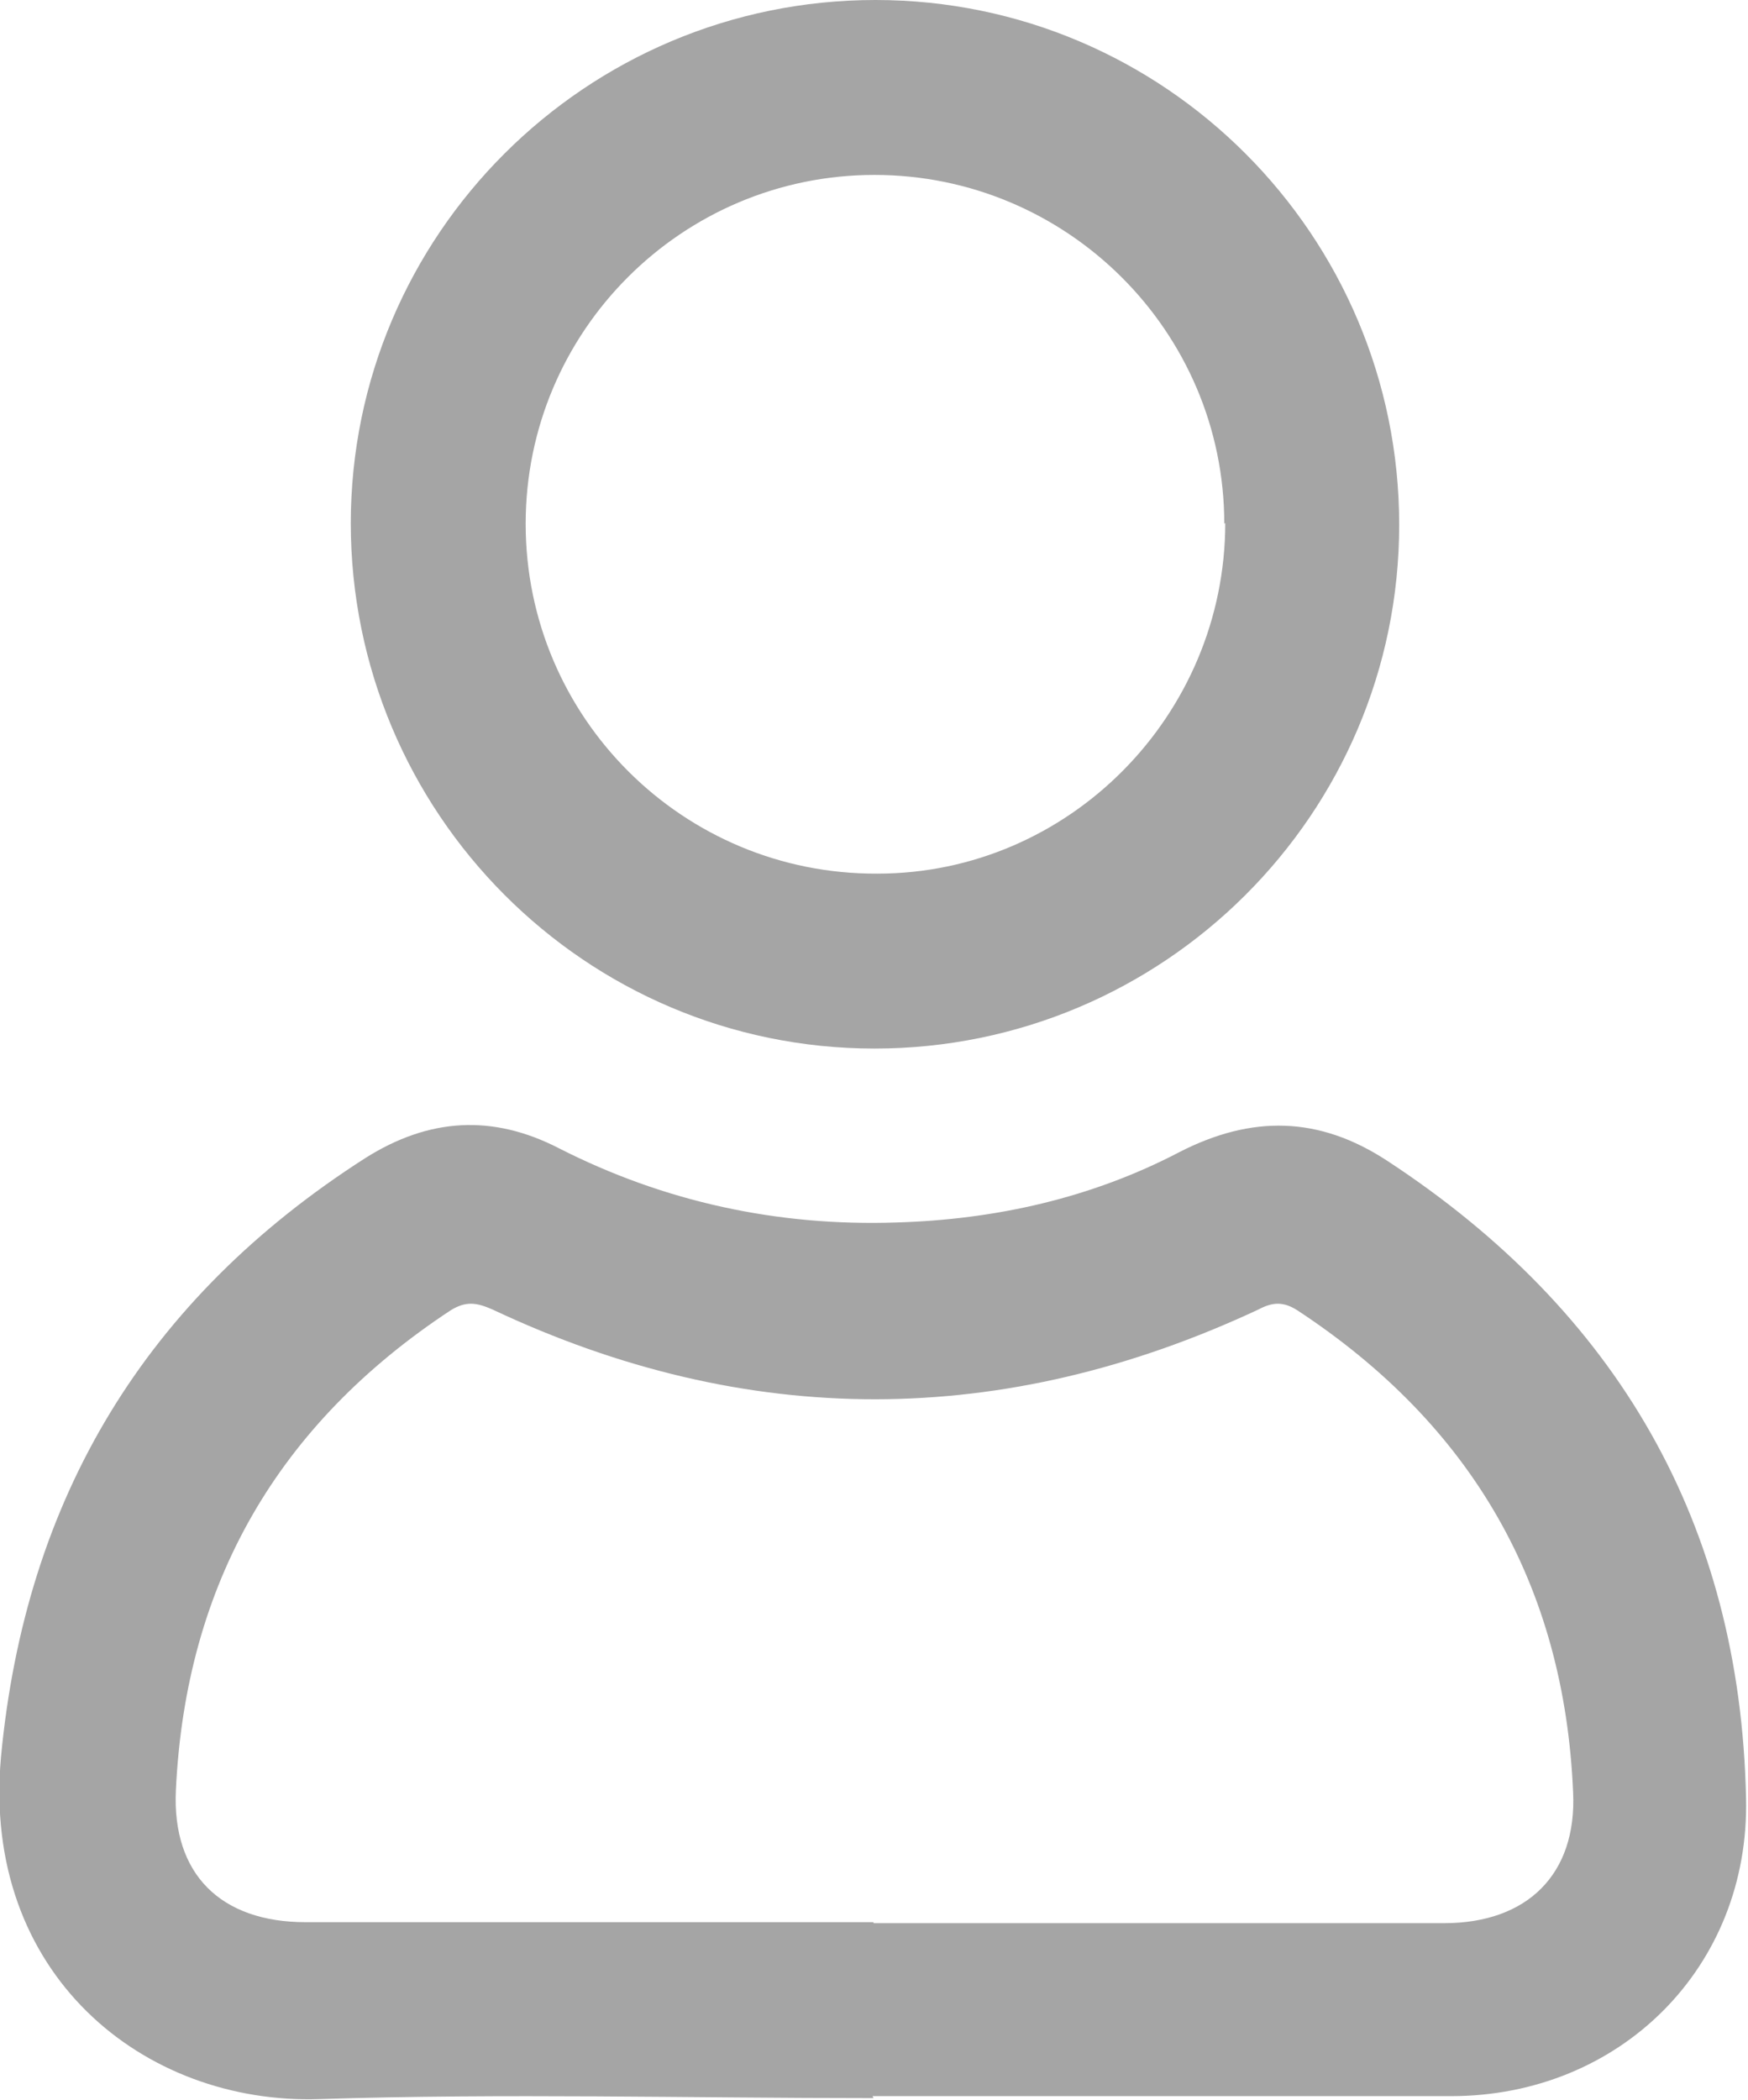
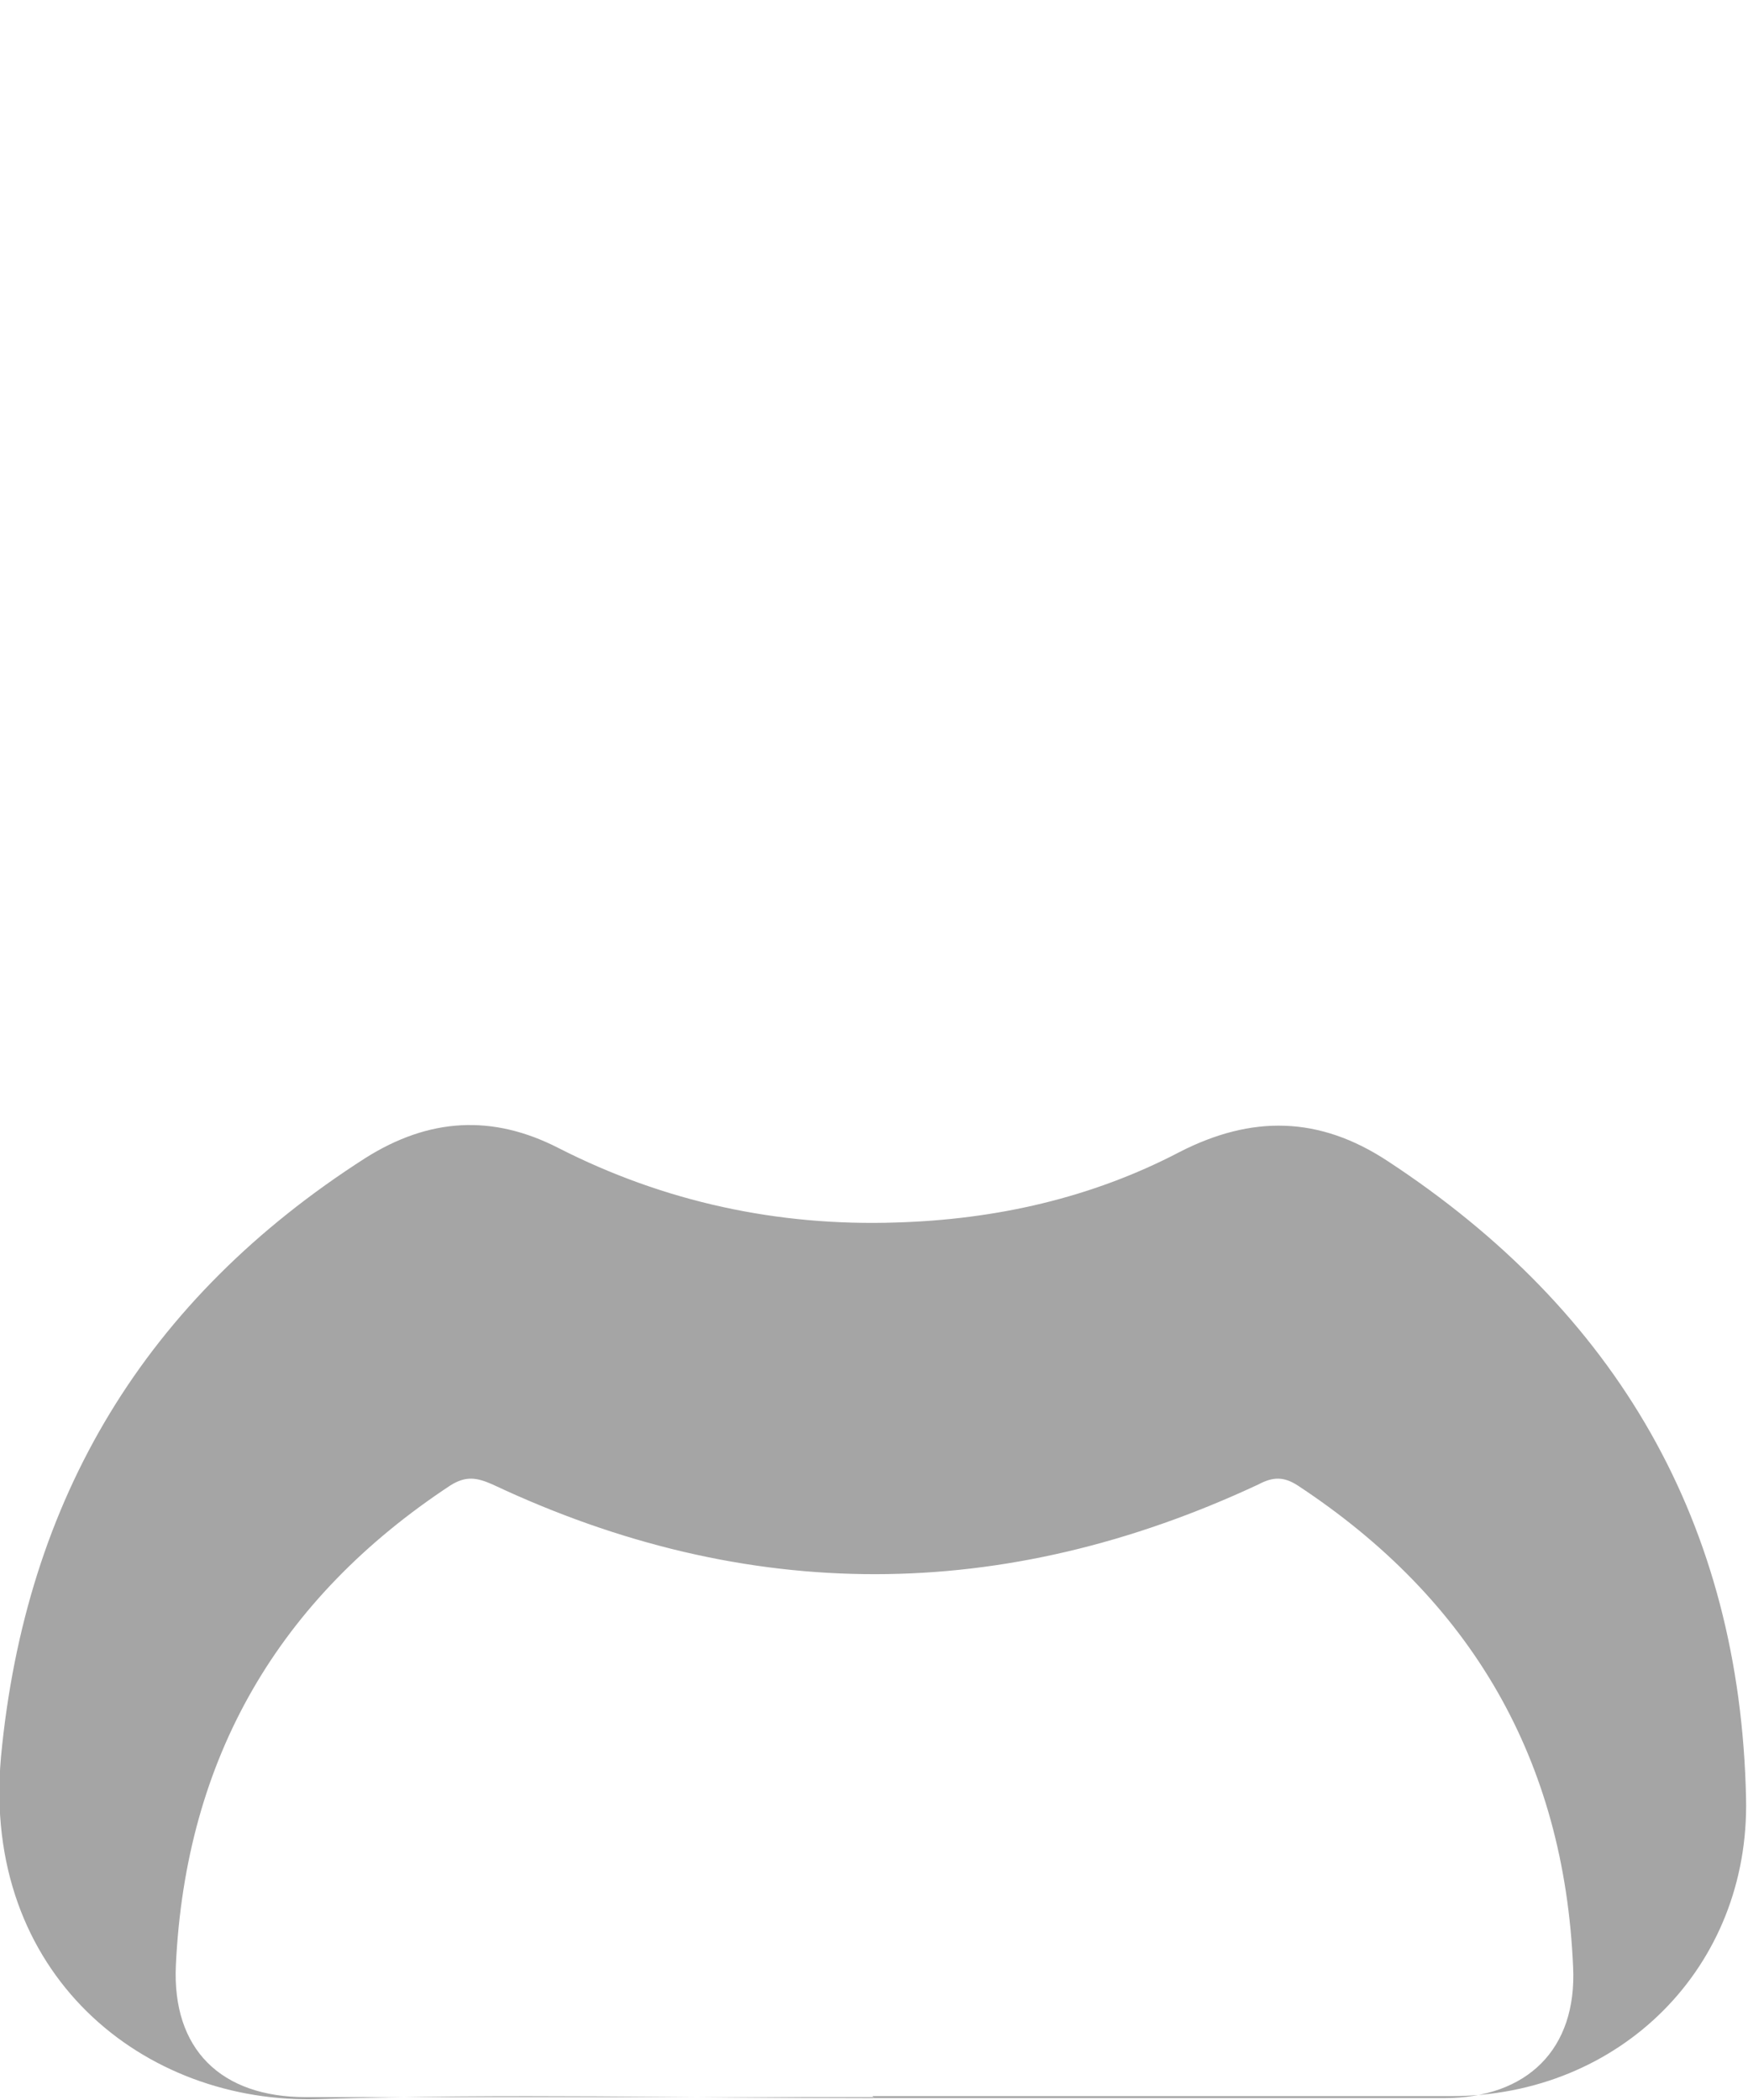
<svg xmlns="http://www.w3.org/2000/svg" id="_圖層_2" data-name="圖層 2" viewBox="0 0 17.89 21.49">
  <defs>
    <style>
      .cls-1 {
        fill: #a5a5a5;
      }
    </style>
  </defs>
  <g id="_圖層_1-2" data-name="圖層 1">
    <g>
-       <path class="cls-1" d="m8.94,21.47c-1.89,0-3.78-.05-5.67.01-1.8.06-3.46-1.28-3.26-3.5.25-2.65,1.48-4.69,3.73-6.13.65-.41,1.3-.45,1.98-.1,1.08.55,2.24.8,3.45.76,1.02-.03,2-.25,2.9-.72.74-.38,1.43-.37,2.13.09,2.35,1.54,3.61,3.71,3.67,6.52.04,1.73-1.29,3.05-3.02,3.05-1.97,0-3.95,0-5.92,0Zm0-1.79c1.95,0,3.89,0,5.84,0,.85,0,1.36-.5,1.32-1.34-.09-2.12-1.04-3.76-2.82-4.93-.14-.09-.25-.09-.4-.01-2.61,1.22-5.23,1.23-7.84,0-.16-.07-.27-.09-.43.01-1.76,1.16-2.71,2.79-2.81,4.91-.04.86.46,1.35,1.33,1.35,1.94,0,3.87,0,5.81,0Z" />
-       <path class="cls-1" d="m3.59,5.36C3.59,2.4,6,0,8.96,0c2.96,0,5.36,2.41,5.36,5.37,0,2.96-2.41,5.36-5.37,5.36-2.96,0-5.36-2.41-5.36-5.38Zm8.94,0c0-1.97-1.61-3.57-3.58-3.57-1.97,0-3.57,1.6-3.57,3.57,0,1.98,1.61,3.59,3.6,3.58,1.96,0,3.56-1.62,3.56-3.59Z" />
+       <path class="cls-1" d="m8.94,21.47c-1.89,0-3.78-.05-5.67.01-1.8.06-3.46-1.28-3.26-3.5.25-2.65,1.48-4.69,3.73-6.13.65-.41,1.3-.45,1.98-.1,1.08.55,2.24.8,3.45.76,1.02-.03,2-.25,2.9-.72.74-.38,1.43-.37,2.13.09,2.35,1.54,3.61,3.71,3.67,6.52.04,1.73-1.29,3.05-3.02,3.05-1.97,0-3.95,0-5.92,0Zc1.95,0,3.89,0,5.84,0,.85,0,1.36-.5,1.32-1.34-.09-2.12-1.04-3.76-2.82-4.93-.14-.09-.25-.09-.4-.01-2.61,1.22-5.23,1.23-7.84,0-.16-.07-.27-.09-.43.01-1.76,1.16-2.71,2.79-2.81,4.91-.04.86.46,1.35,1.33,1.35,1.94,0,3.87,0,5.81,0Z" />
    </g>
  </g>
</svg>